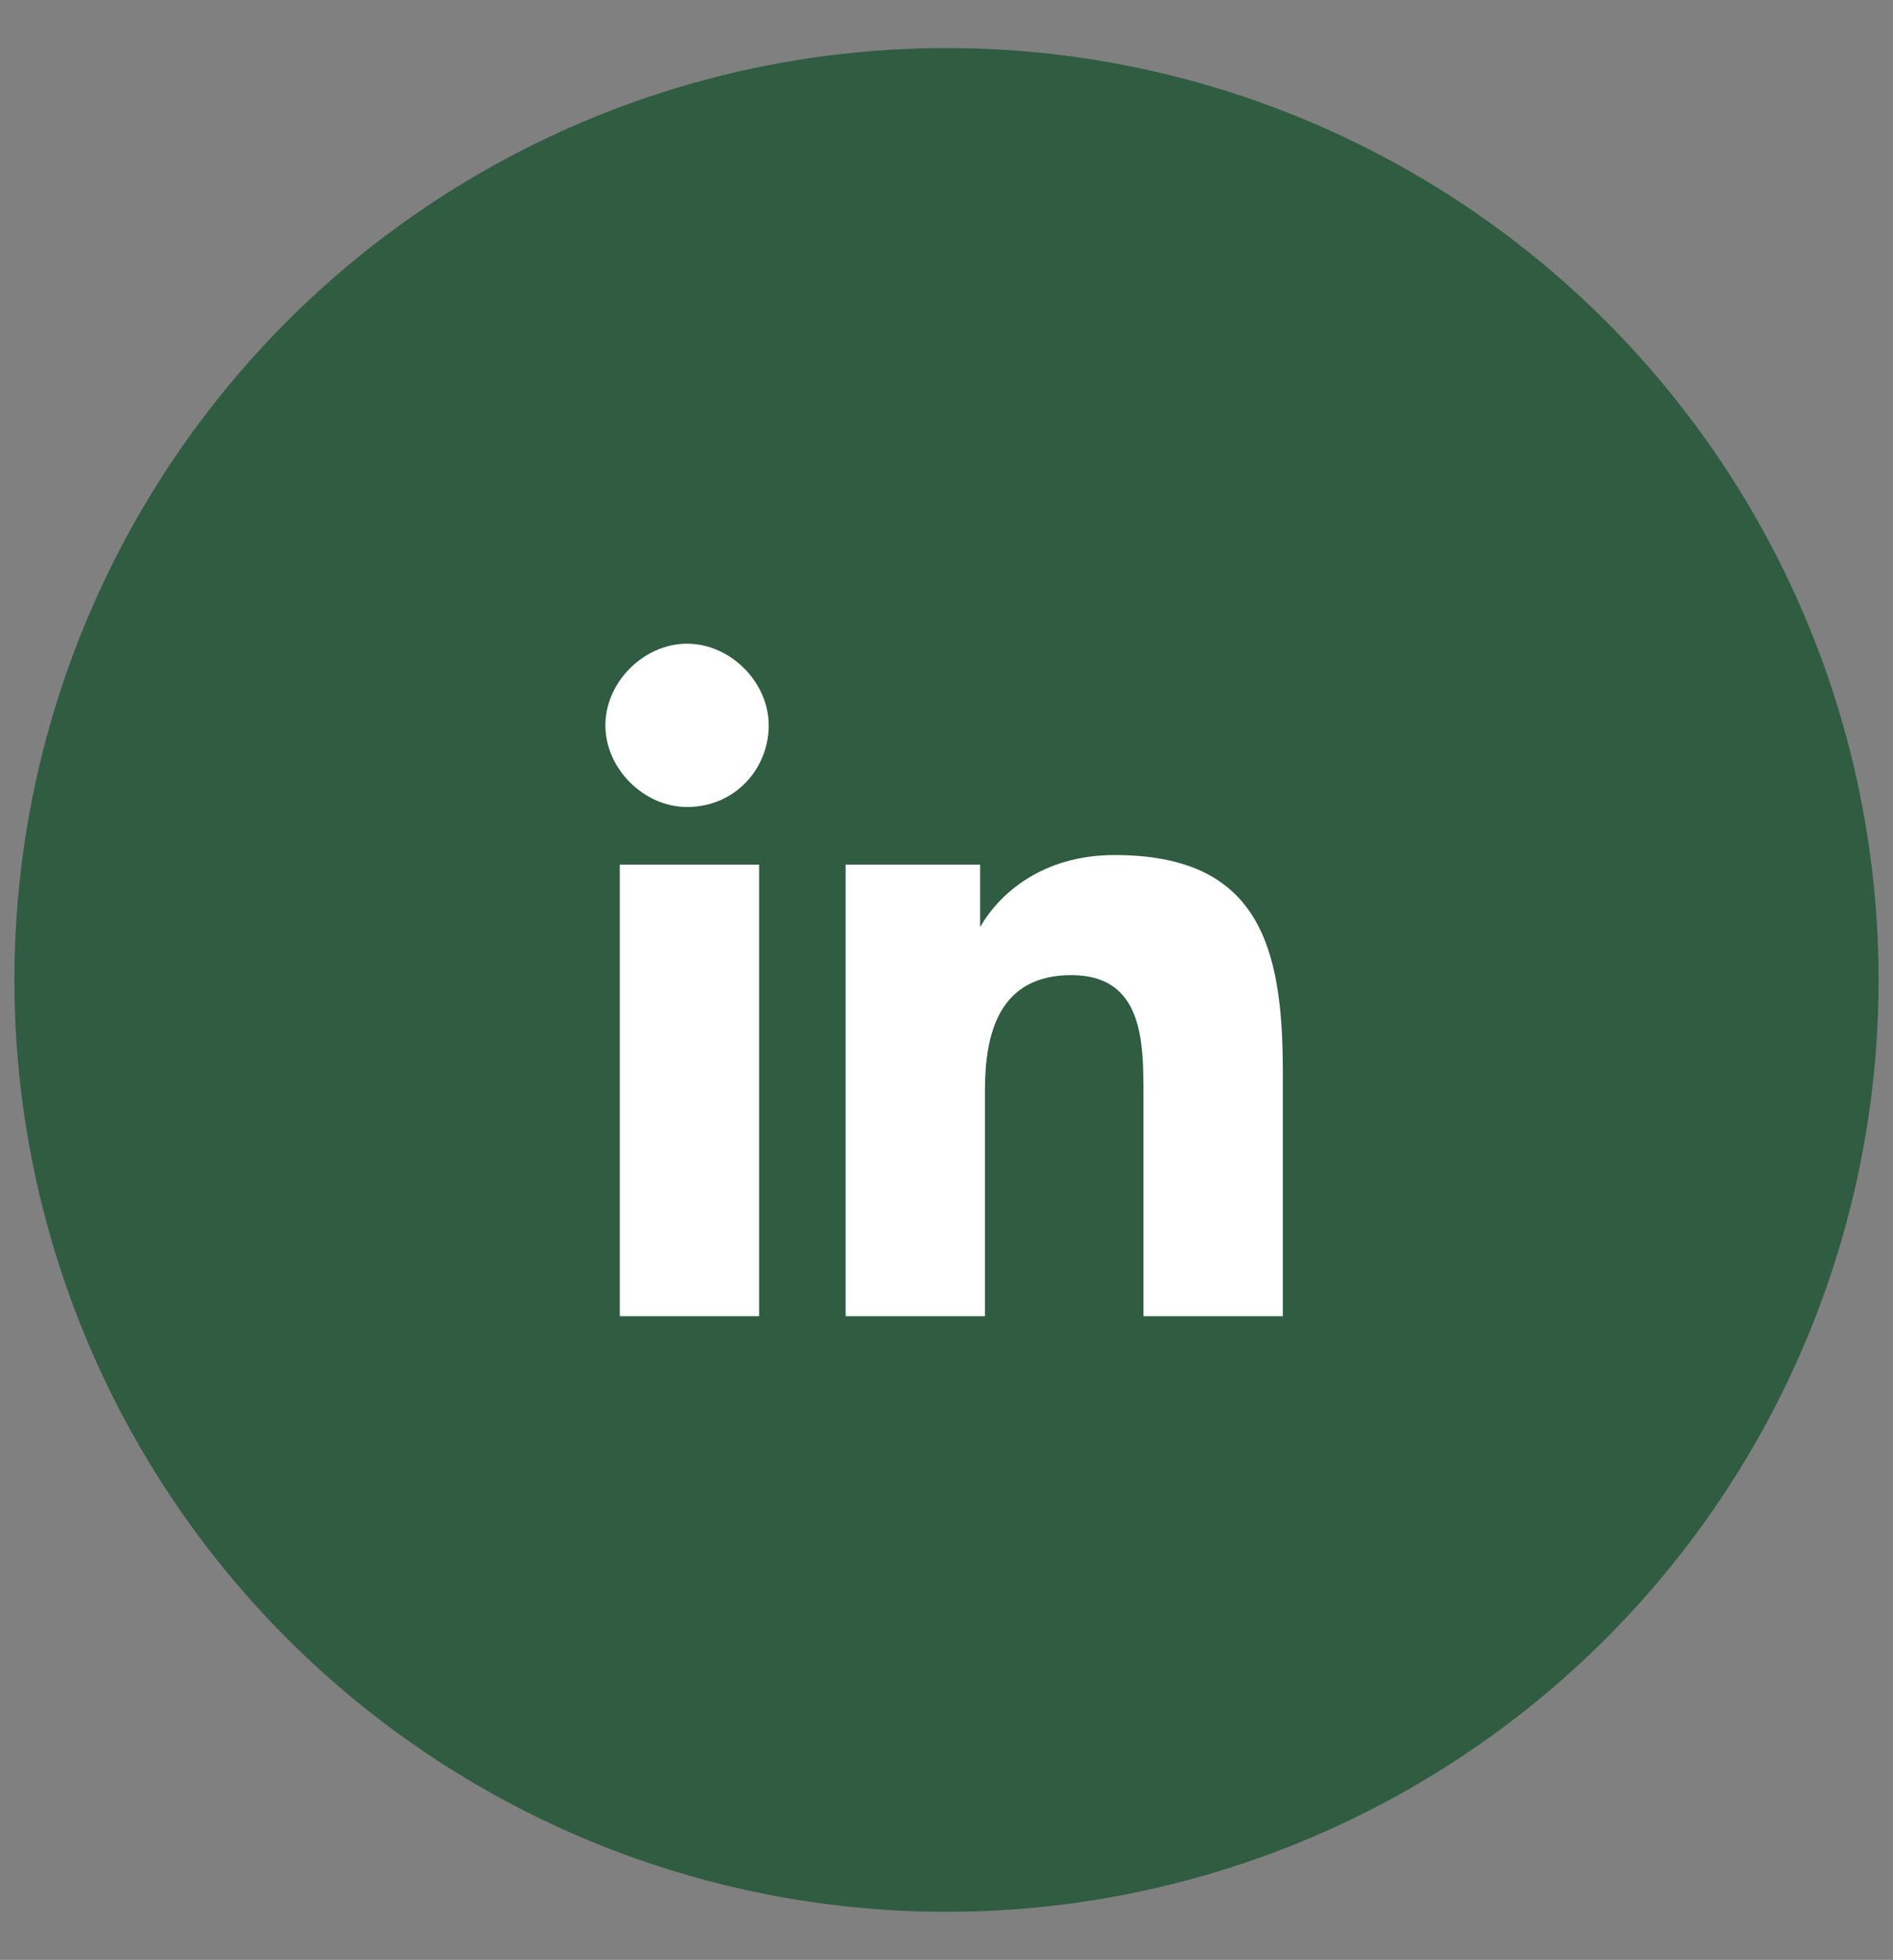
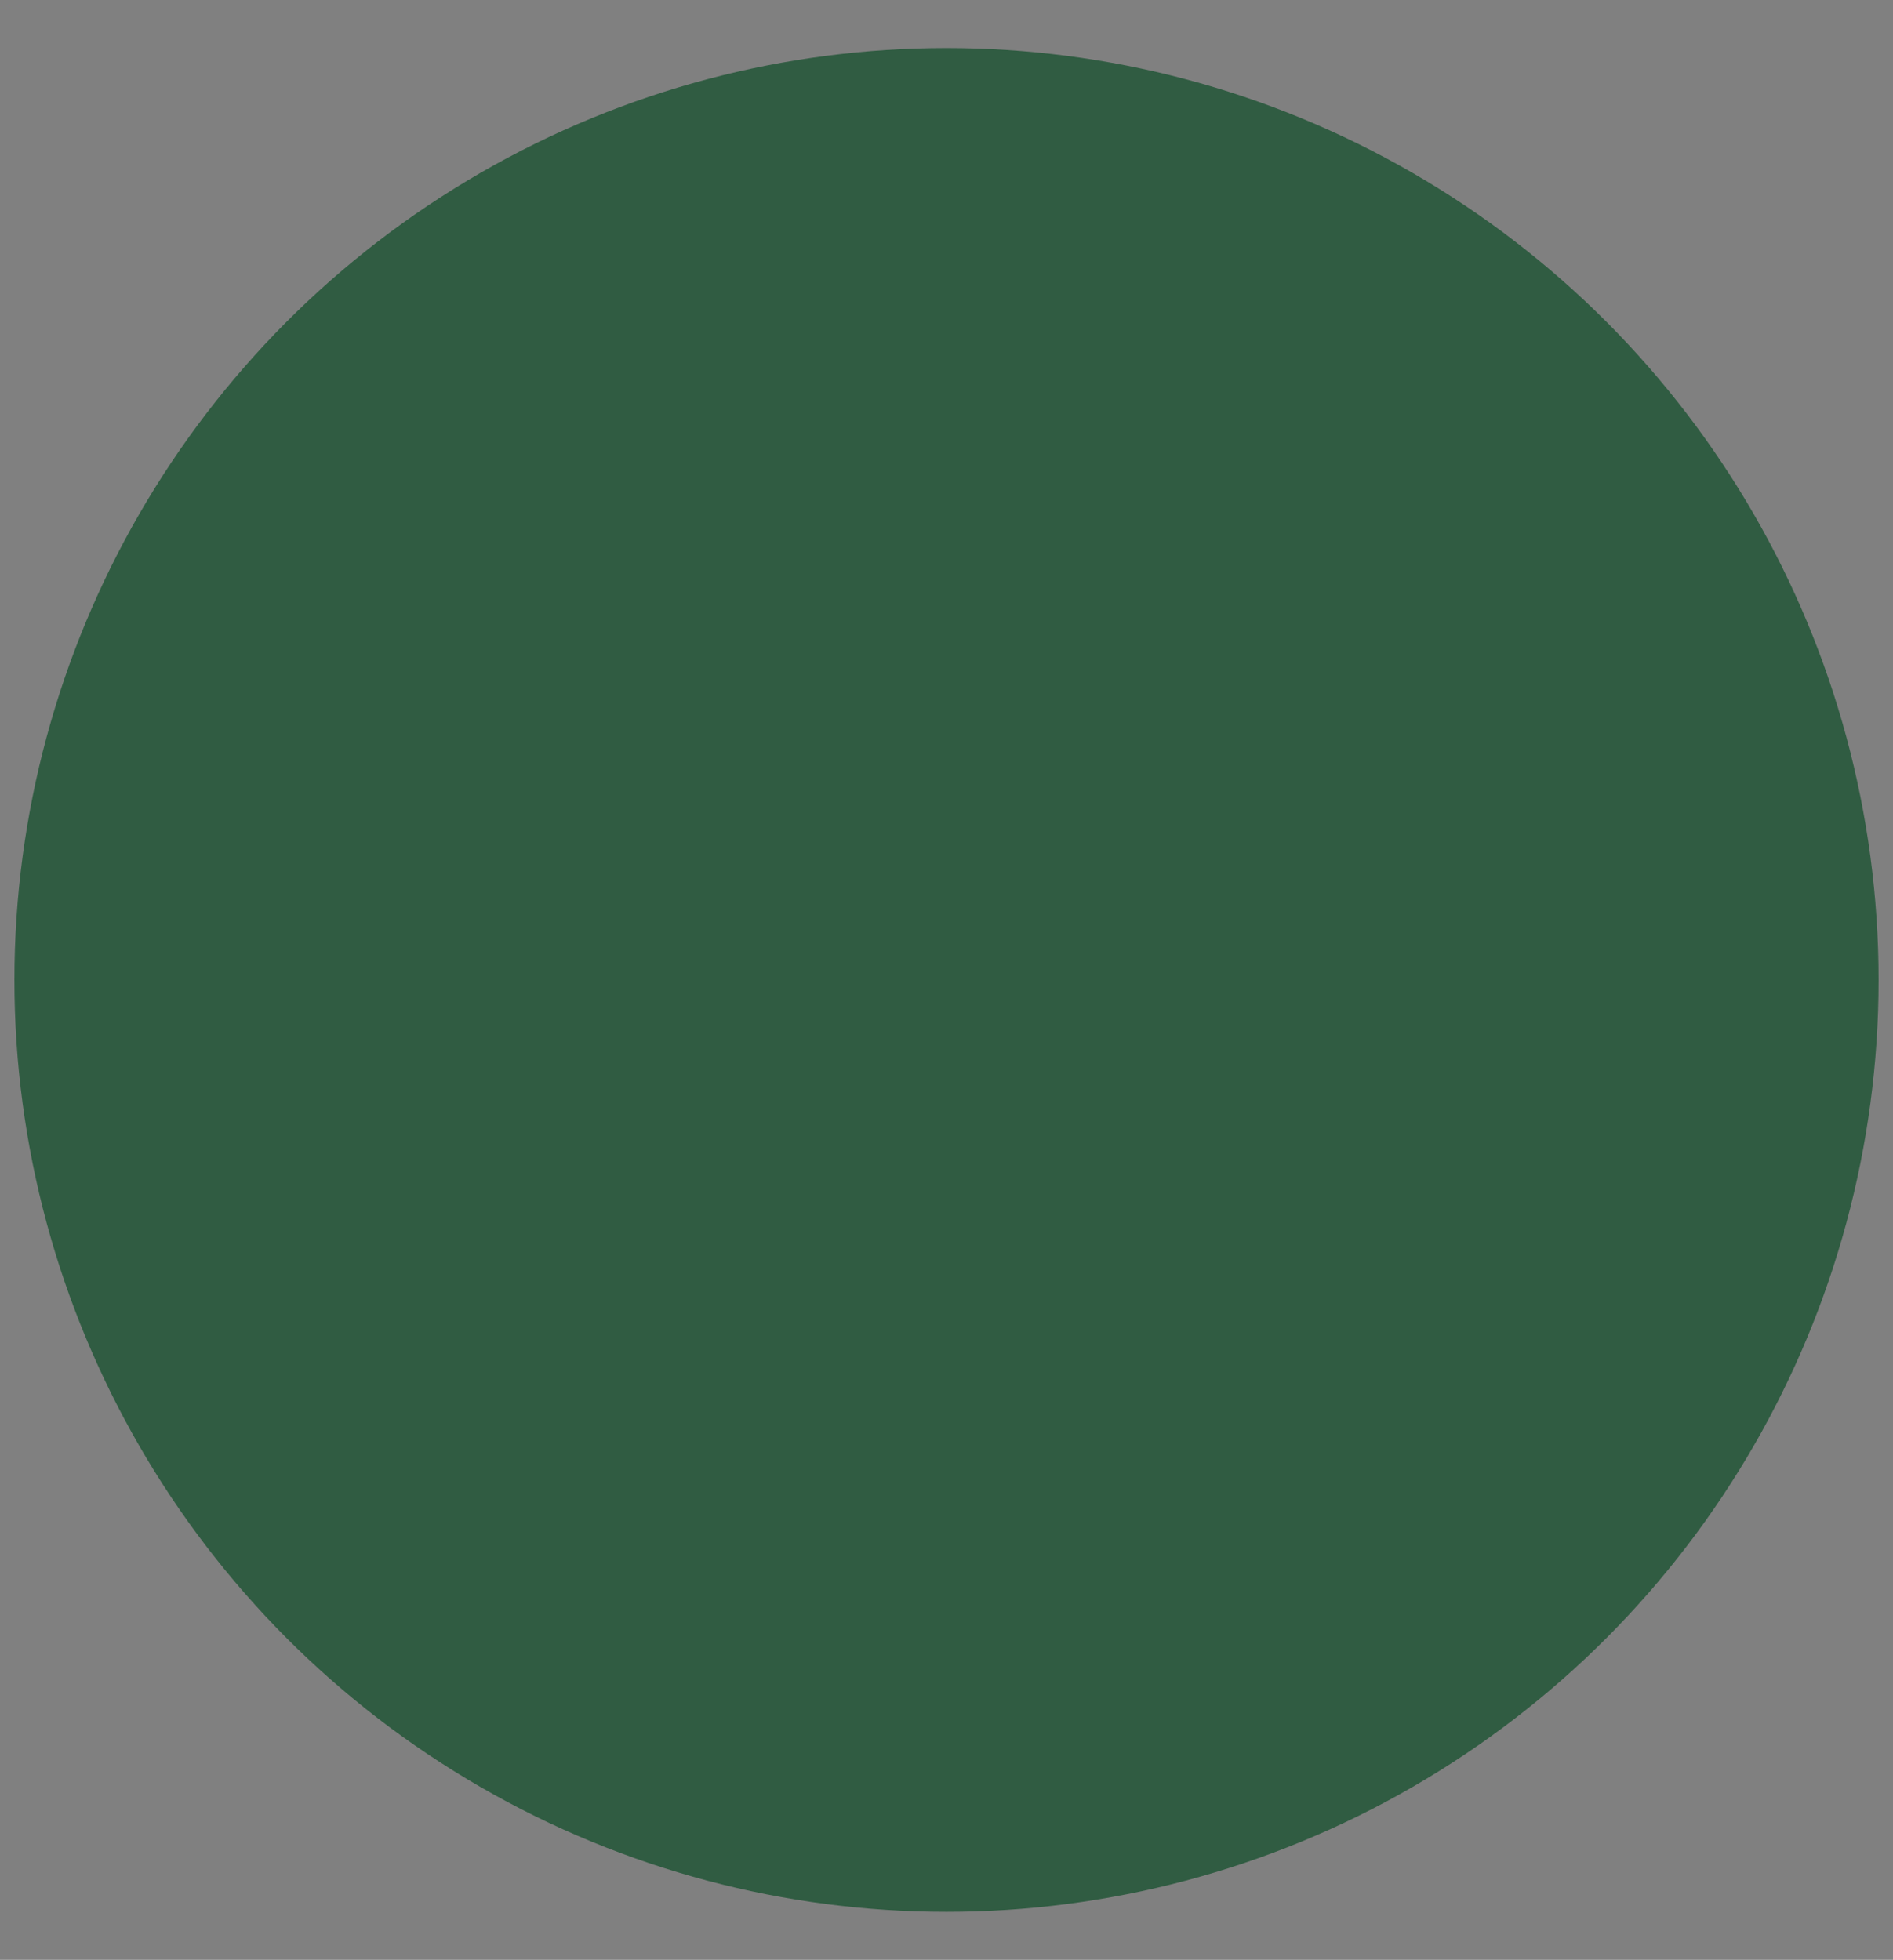
<svg xmlns="http://www.w3.org/2000/svg" version="1.1" id="Capa_1" x="0px" y="0px" viewBox="0 0 39.4 40.8" style="enable-background:new 0 0 39.4 40.8;" xml:space="preserve">
  <rect x="0" y="0" width="39.4" height="40.8" fill="#808080" stroke="none" />
  <style type="text/css">
	.st0{fill:#305C42;}
	.st1{fill:#FFFFFF;}
</style>
  <g>
    <circle class="st0" cx="19.7" cy="20.4" r="19.4" />
-     <path class="st1" d="M15.8,27.4h-2.9V18h2.9L15.8,27.4L15.8,27.4z M14.3,16.8c-0.9,0-1.7-0.8-1.7-1.7c0-0.9,0.8-1.7,1.7-1.7   c0.9,0,1.7,0.8,1.7,1.7C16,16,15.3,16.8,14.3,16.8z M26.7,27.4h-2.9v-4.6c0-1.1,0-2.5-1.5-2.5c-1.5,0-1.8,1.2-1.8,2.4v4.7h-2.9V18   h2.8v1.3h0c0.4-0.7,1.3-1.5,2.8-1.5c3,0,3.5,1.9,3.5,4.5L26.7,27.4L26.7,27.4L26.7,27.4z" />
  </g>
</svg>